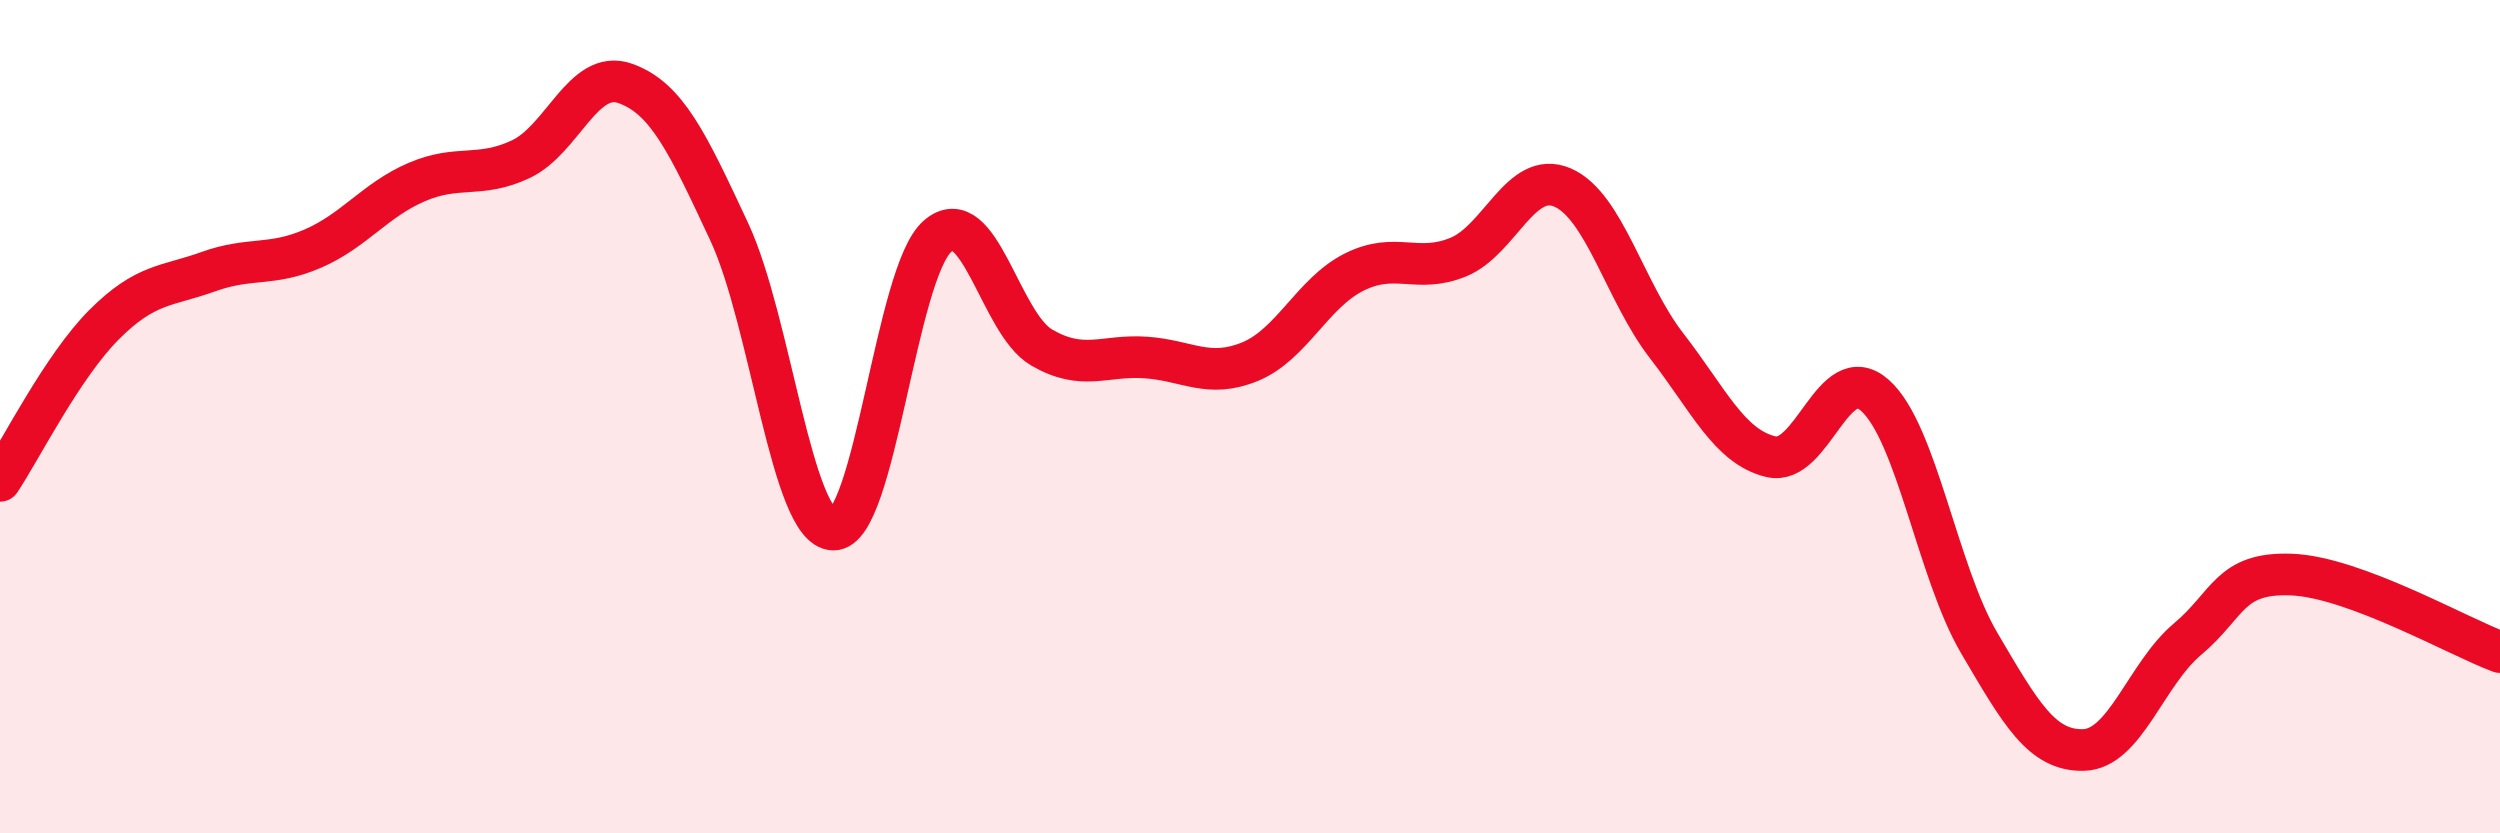
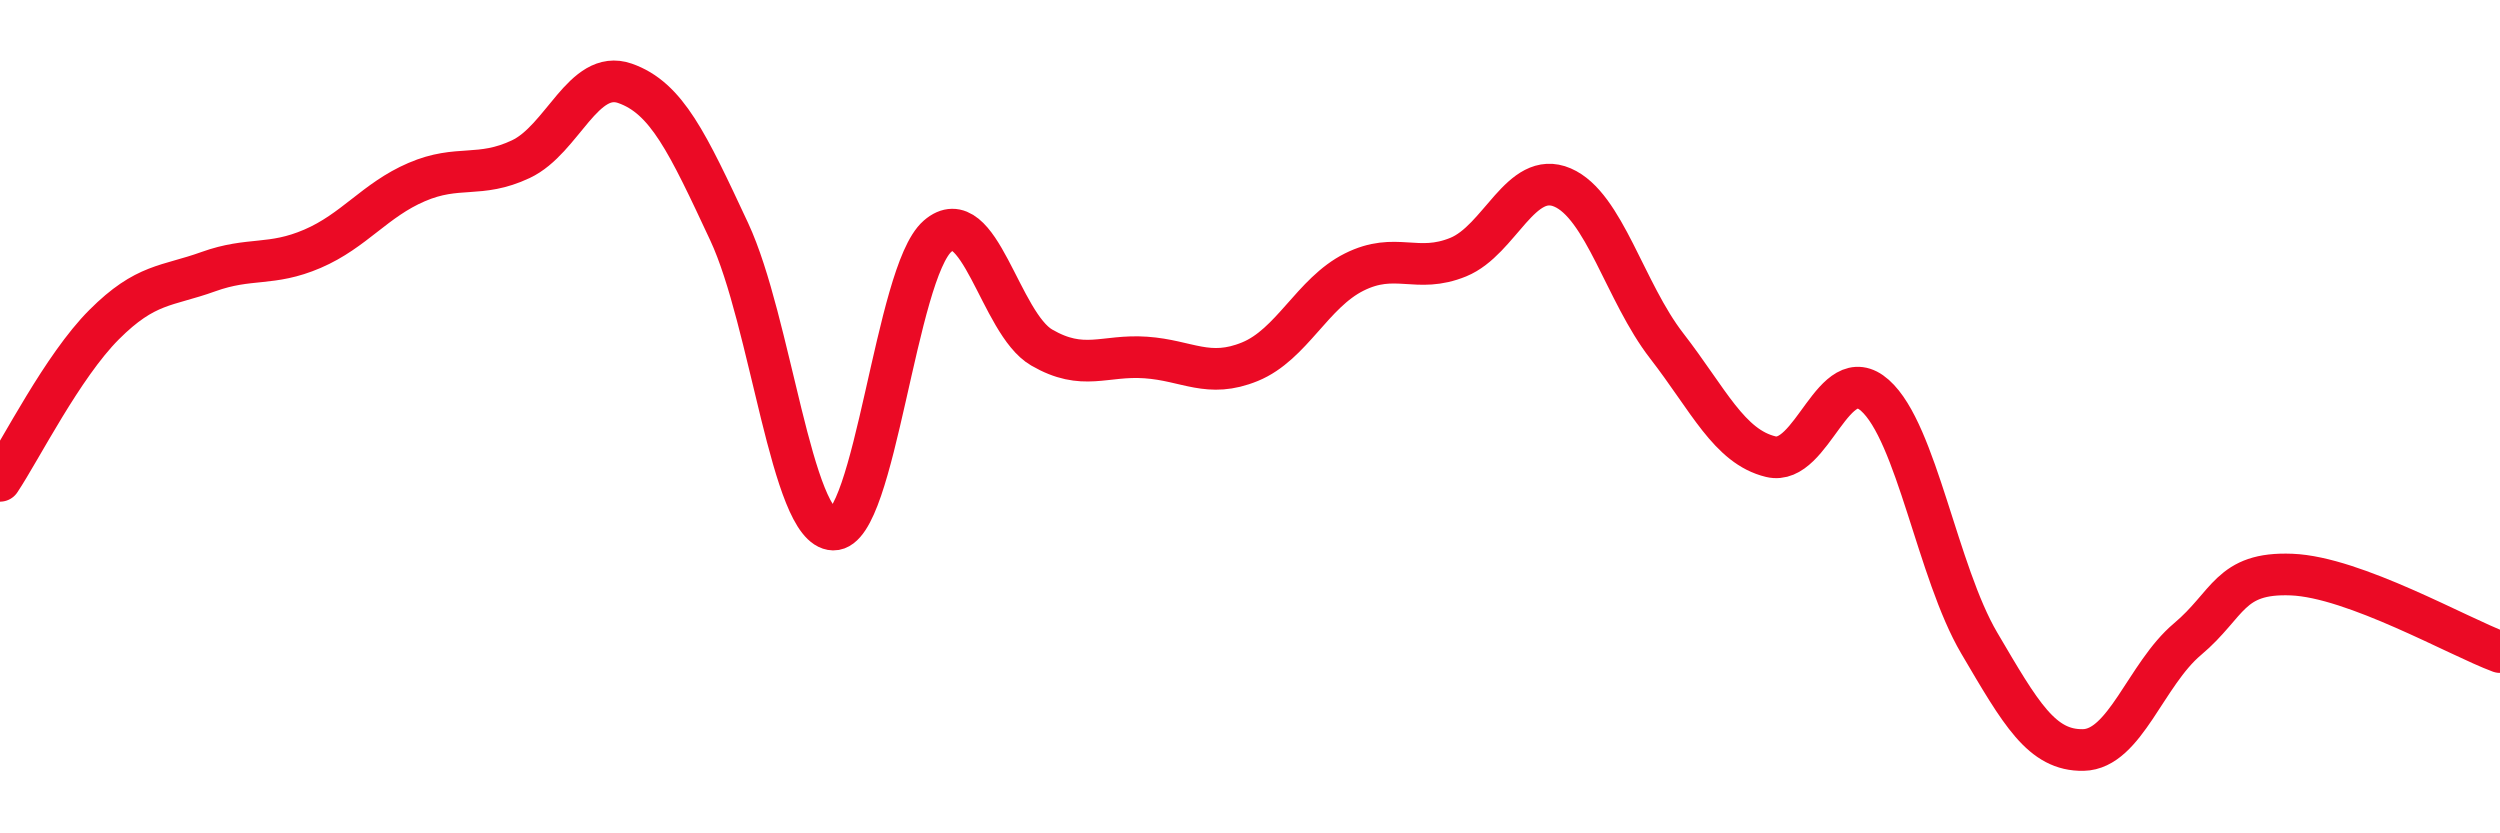
<svg xmlns="http://www.w3.org/2000/svg" width="60" height="20" viewBox="0 0 60 20">
-   <path d="M 0,11.54 C 0.5,10.79 1.5,8.79 2.5,7.79 C 3.5,6.79 4,6.88 5,6.52 C 6,6.16 6.5,6.4 7.5,5.97 C 8.5,5.54 9,4.8 10,4.37 C 11,3.94 11.5,4.29 12.5,3.82 C 13.5,3.35 14,1.65 15,2 C 16,2.35 16.5,3.42 17.5,5.56 C 18.5,7.7 19,12.69 20,12.71 C 21,12.73 21.5,6.54 22.5,5.67 C 23.5,4.8 24,7.76 25,8.34 C 26,8.92 26.5,8.51 27.5,8.58 C 28.5,8.65 29,9.09 30,8.68 C 31,8.27 31.5,7.03 32.5,6.53 C 33.5,6.03 34,6.58 35,6.17 C 36,5.76 36.5,4.07 37.5,4.5 C 38.5,4.93 39,7.01 40,8.3 C 41,9.59 41.5,10.72 42.5,10.96 C 43.5,11.2 44,8.6 45,9.49 C 46,10.38 46.5,13.73 47.5,15.43 C 48.5,17.13 49,18.02 50,18 C 51,17.98 51.5,16.18 52.5,15.34 C 53.5,14.5 53.5,13.73 55,13.79 C 56.5,13.85 59,15.28 60,15.65L60 20L0 20Z" fill="#EB0A25" opacity="0.1" stroke-linecap="round" stroke-linejoin="round" />
  <path d="M 0,11.54 C 0.5,10.79 1.5,8.79 2.5,7.79 C 3.5,6.79 4,6.88 5,6.52 C 6,6.16 6.5,6.4 7.5,5.97 C 8.5,5.54 9,4.8 10,4.37 C 11,3.94 11.5,4.29 12.5,3.82 C 13.5,3.35 14,1.65 15,2 C 16,2.35 16.5,3.42 17.5,5.56 C 18.5,7.7 19,12.69 20,12.71 C 21,12.73 21.5,6.54 22.5,5.67 C 23.5,4.8 24,7.76 25,8.34 C 26,8.92 26.5,8.51 27.5,8.58 C 28.5,8.65 29,9.09 30,8.68 C 31,8.27 31.5,7.03 32.5,6.53 C 33.5,6.03 34,6.58 35,6.17 C 36,5.76 36.5,4.07 37.5,4.5 C 38.5,4.93 39,7.01 40,8.3 C 41,9.59 41.5,10.72 42.5,10.96 C 43.5,11.2 44,8.6 45,9.49 C 46,10.38 46.5,13.73 47.5,15.43 C 48.5,17.13 49,18.02 50,18 C 51,17.98 51.5,16.18 52.5,15.34 C 53.5,14.5 53.5,13.73 55,13.79 C 56.5,13.85 59,15.28 60,15.65" stroke="#EB0A25" stroke-width="1" fill="none" stroke-linecap="round" stroke-linejoin="round" />
</svg>